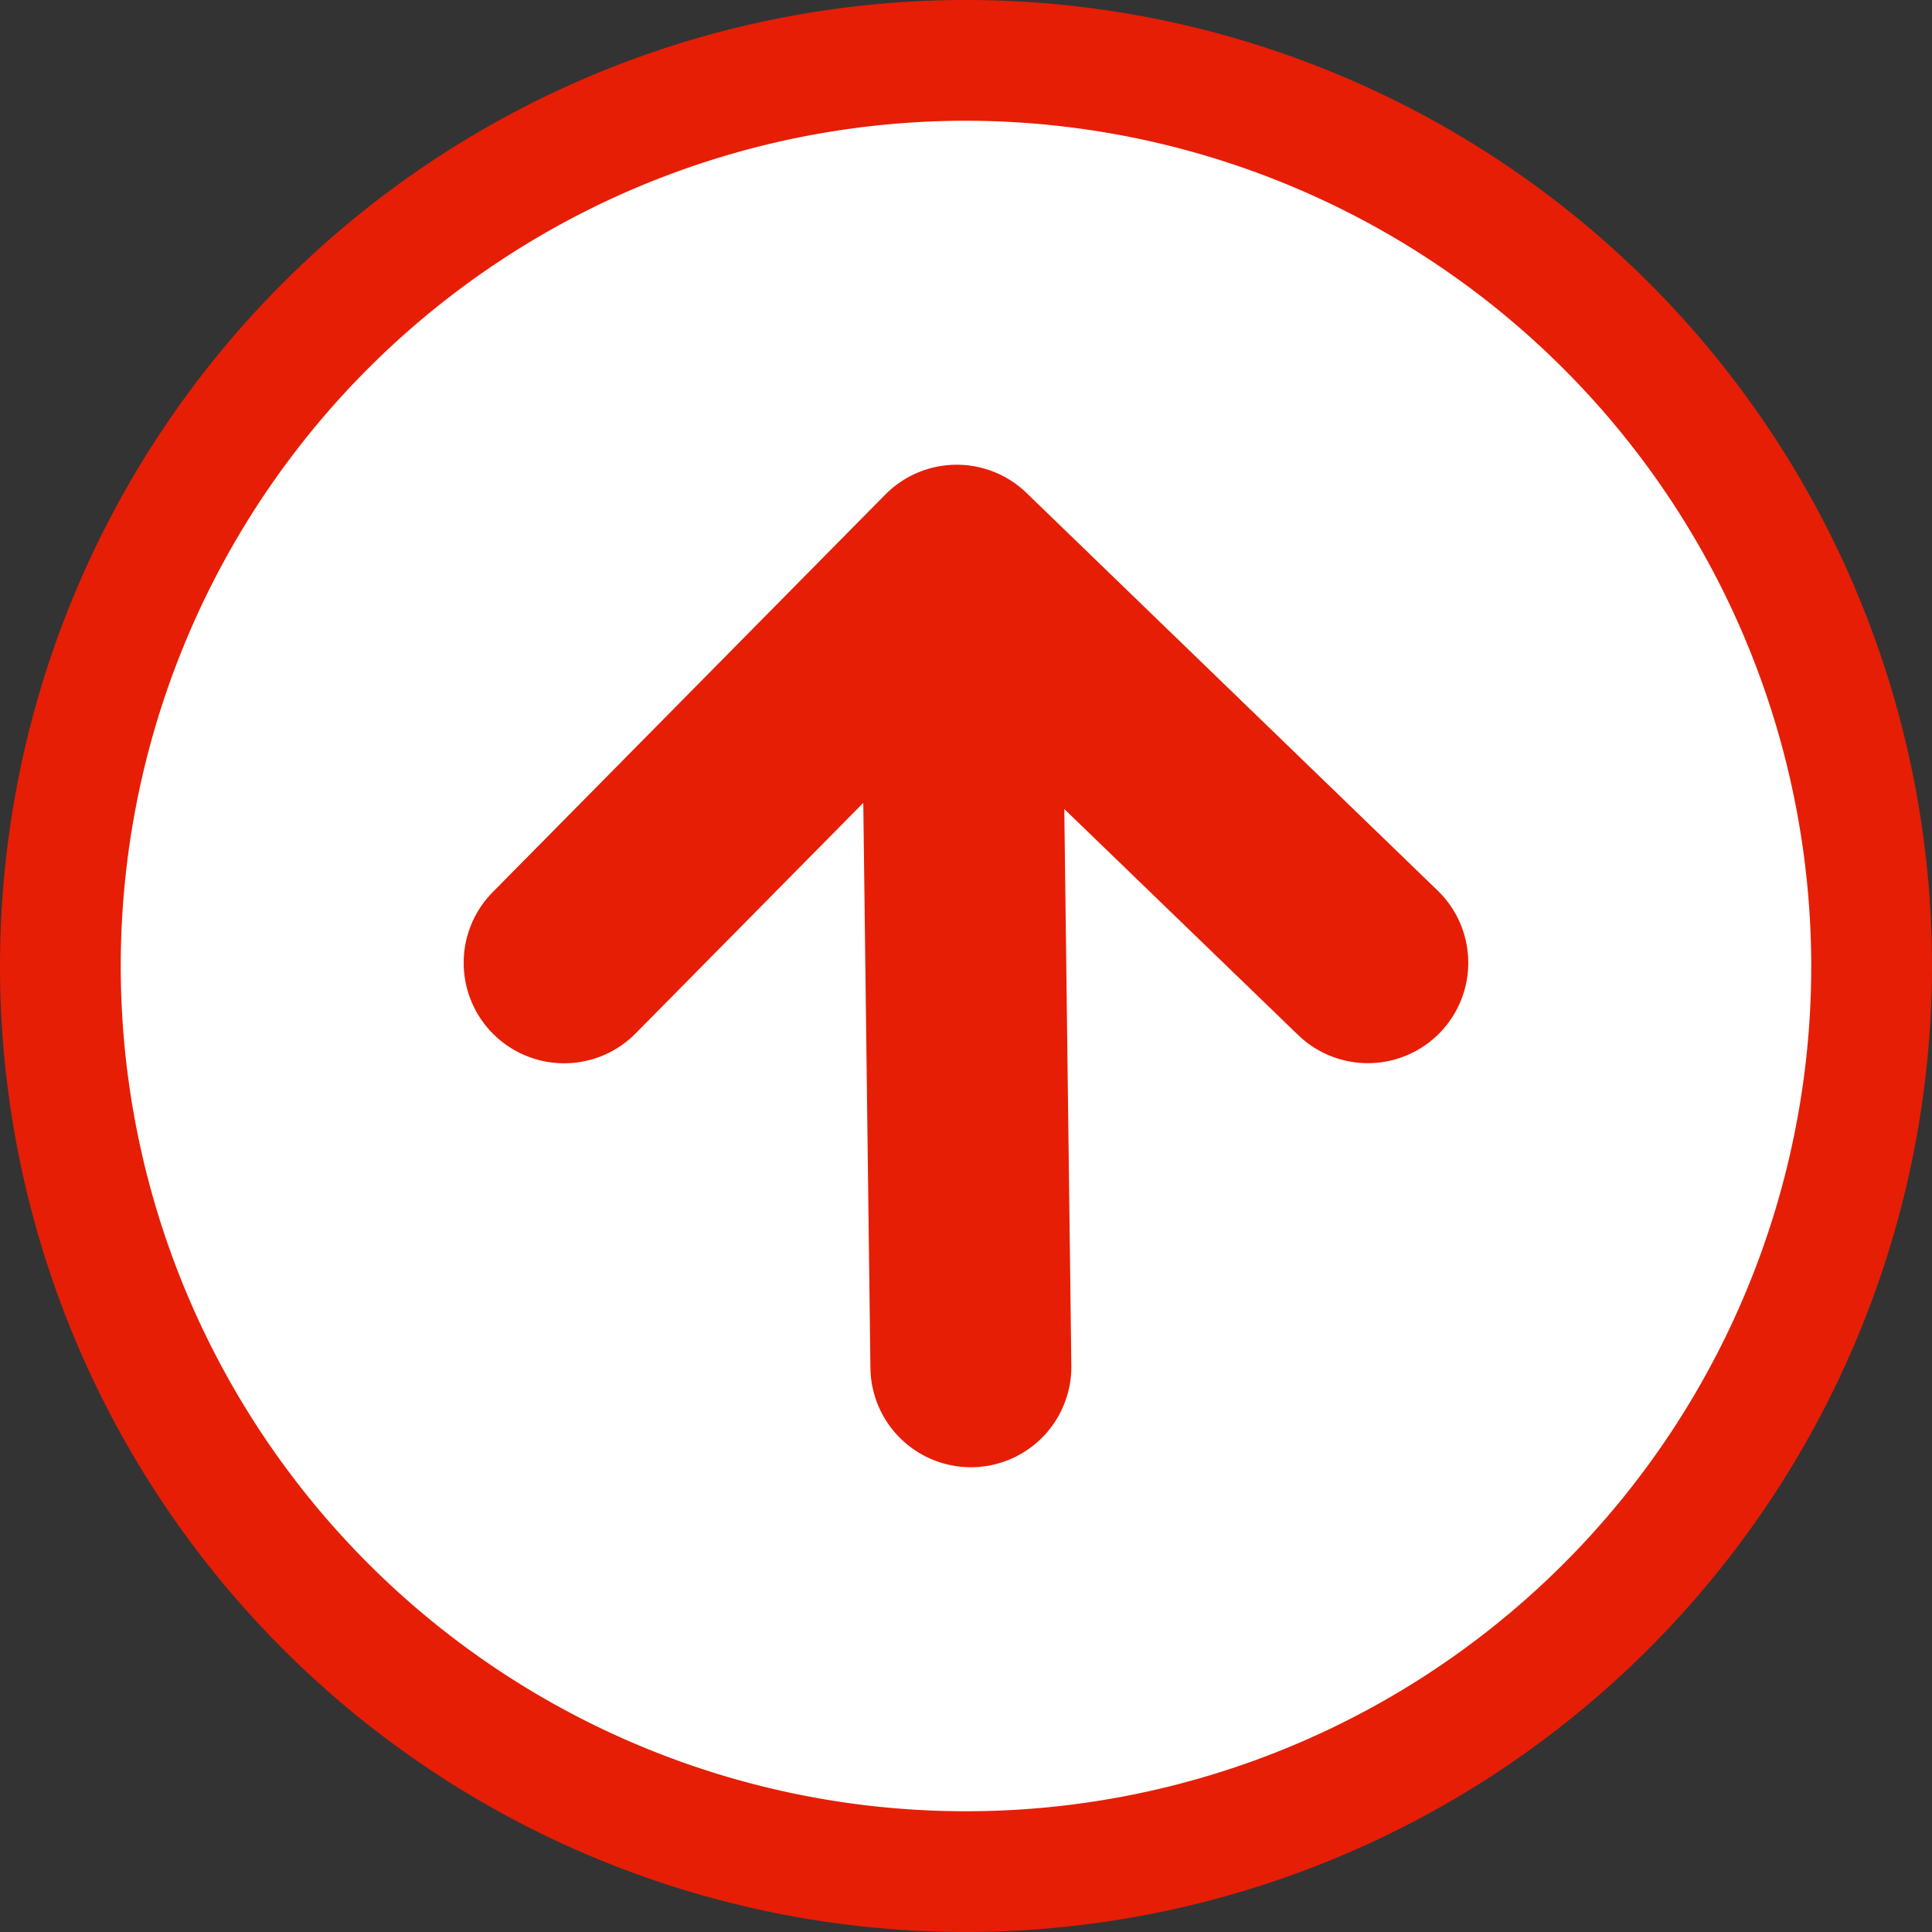
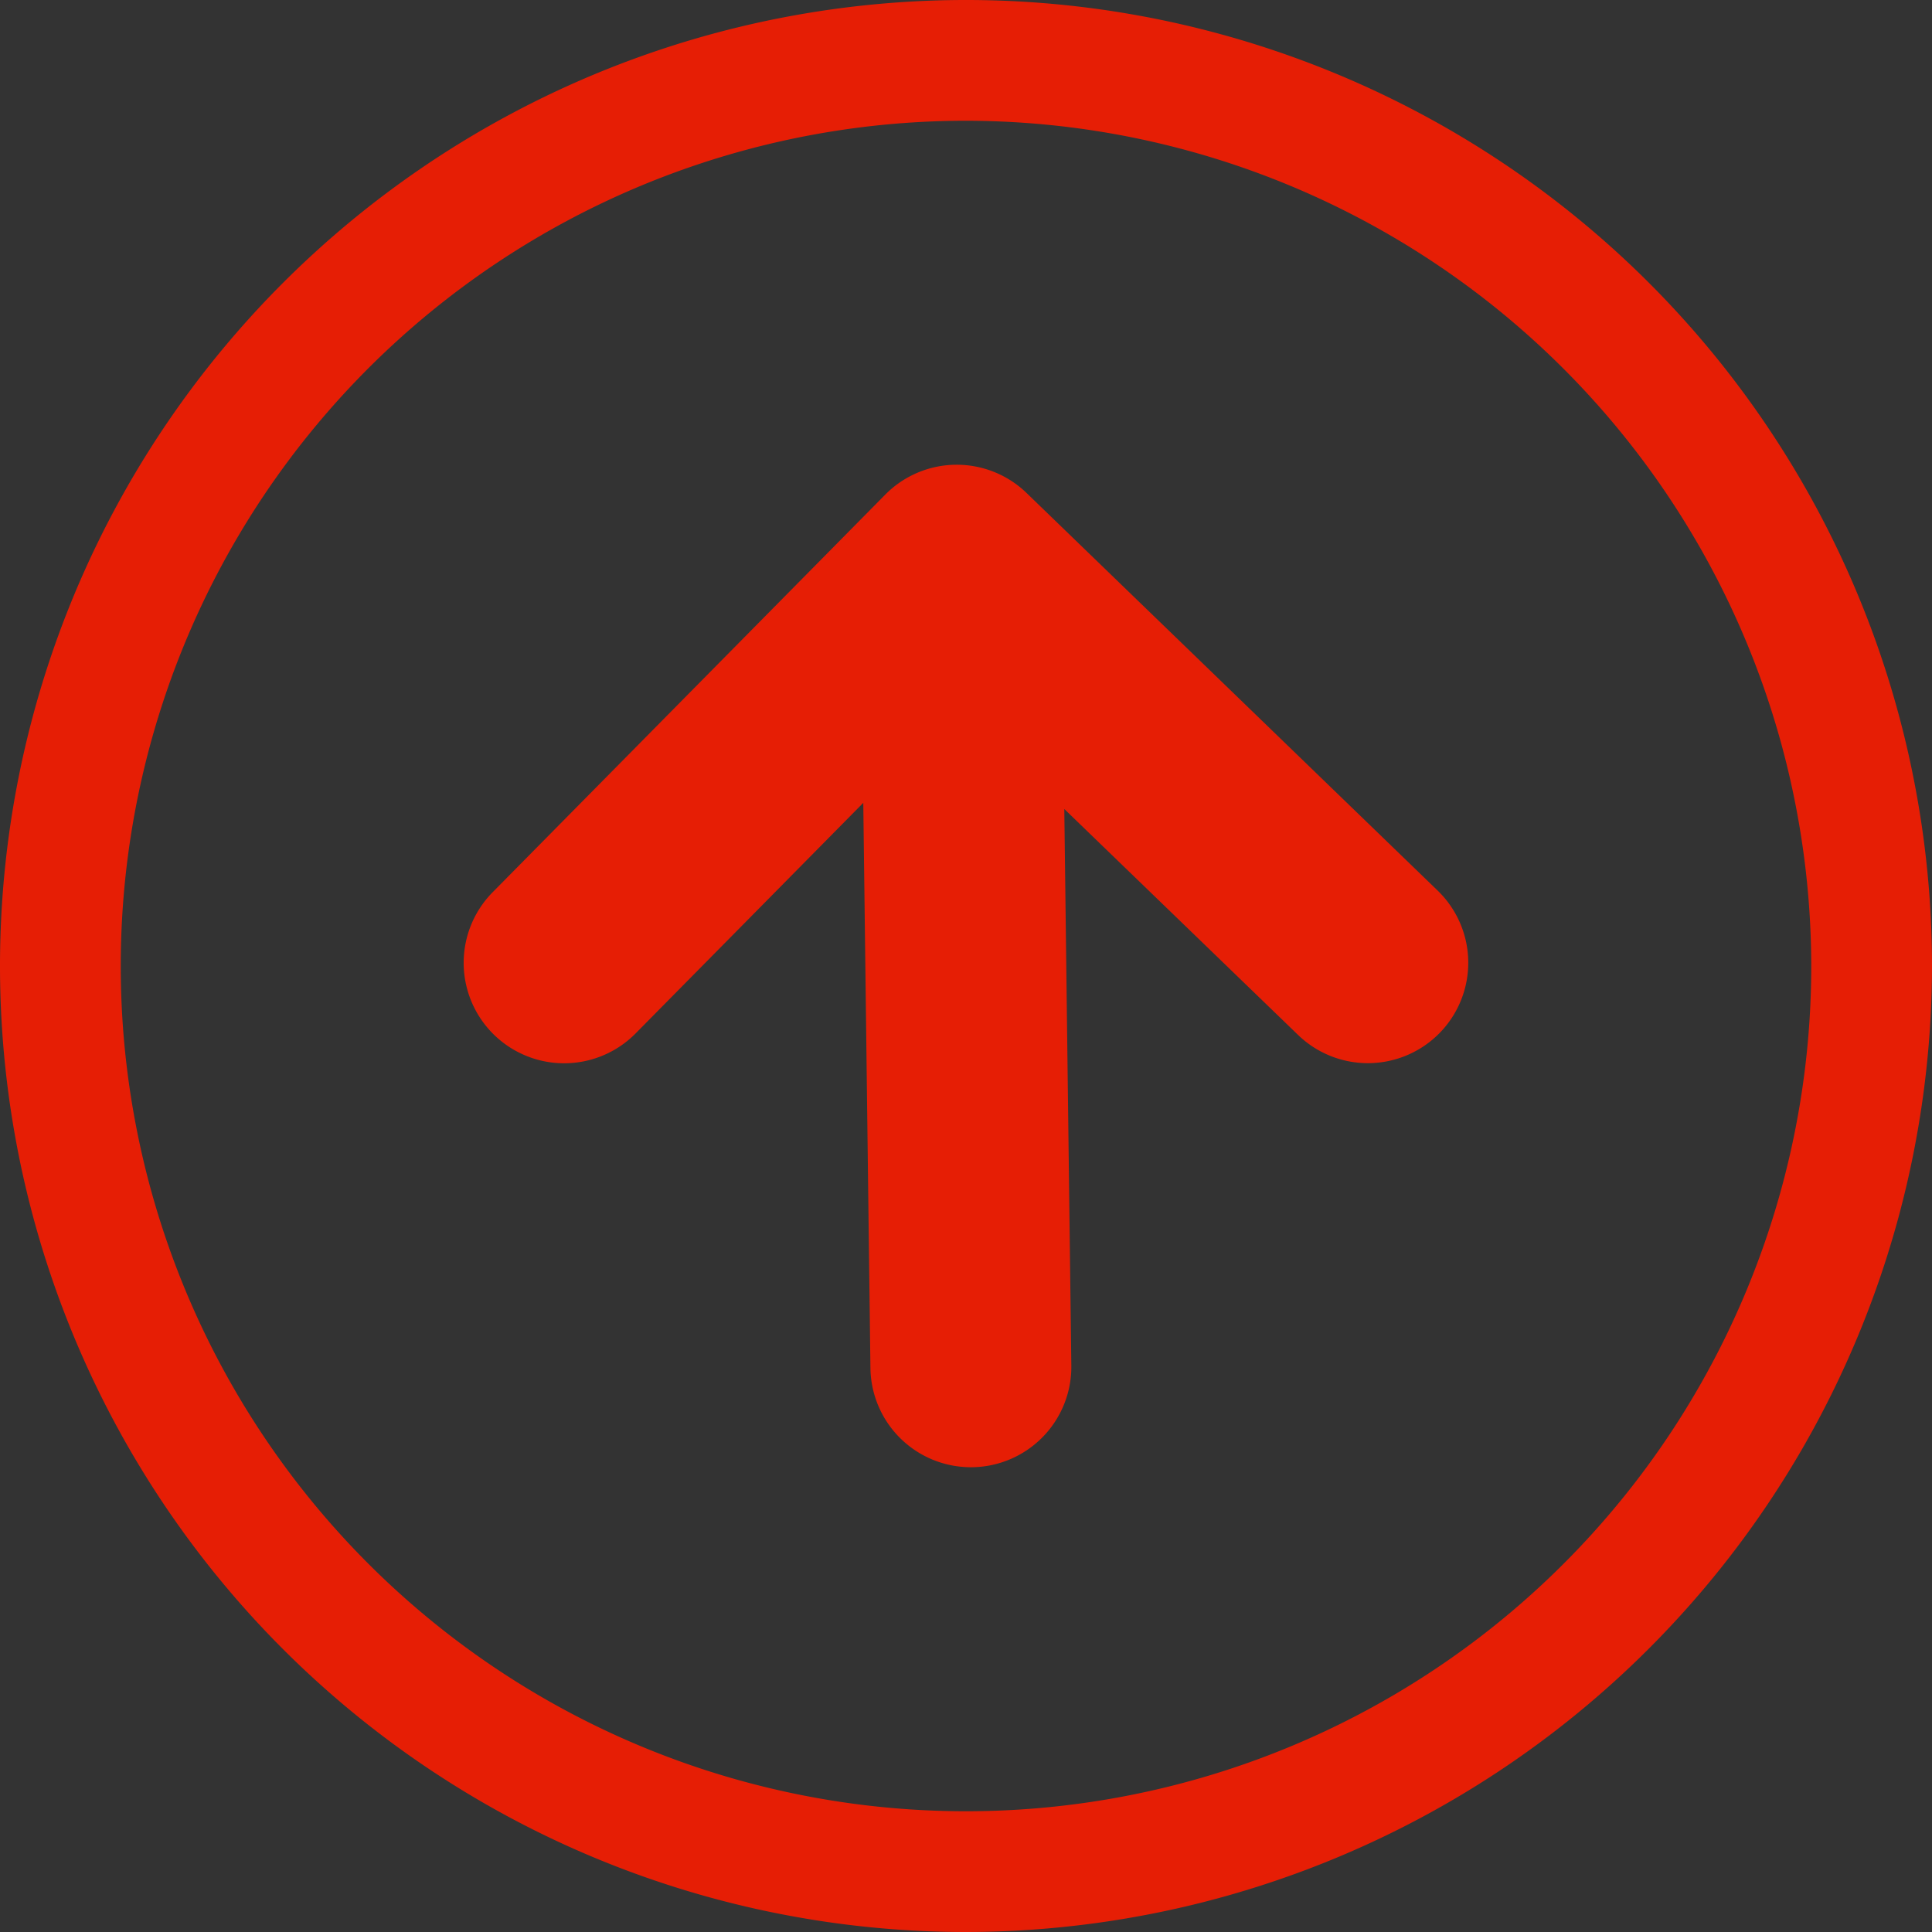
<svg xmlns="http://www.w3.org/2000/svg" id="ページTOP" width="90" height="90" viewBox="0 0 90 90">
  <rect x="0" y="0" width="90" height="90" fill="#333333" stroke="none" />
  <defs>
    <style>
      .cls-1 {
        fill: #fff;
      }

      .cls-1, .cls-2 {
        fill-rule: evenodd;
      }

      .cls-2 {
        fill: #e61e05;
      }
    </style>
  </defs>
-   <path id="丸" class="cls-1" d="M578,65a43,43,0,1,1-43-43A43,43,0,0,1,578,65Z" transform="translate(-490 -20)" />
  <path id="ページトップ" class="cls-2" d="M557.084,68.1a4.679,4.679,0,0,1-6.617.11L539.579,57.686l0.328,25.925a4.679,4.679,0,0,1-4.62,4.738h-0.06a4.68,4.68,0,0,1-4.679-4.621L530.215,57.4,519.61,68.14a4.68,4.68,0,0,1-6.66-6.577l18.289-18.522a4.678,4.678,0,0,1,6.583-.075l19.151,18.522A4.679,4.679,0,0,1,557.084,68.1ZM580,65a45,45,0,1,0-45,45A45.051,45.051,0,0,0,580,65Zm-5.625,0A39.375,39.375,0,1,1,535,25.625,39.42,39.42,0,0,1,574.375,65Z" transform="translate(-490 -20)" />
</svg>